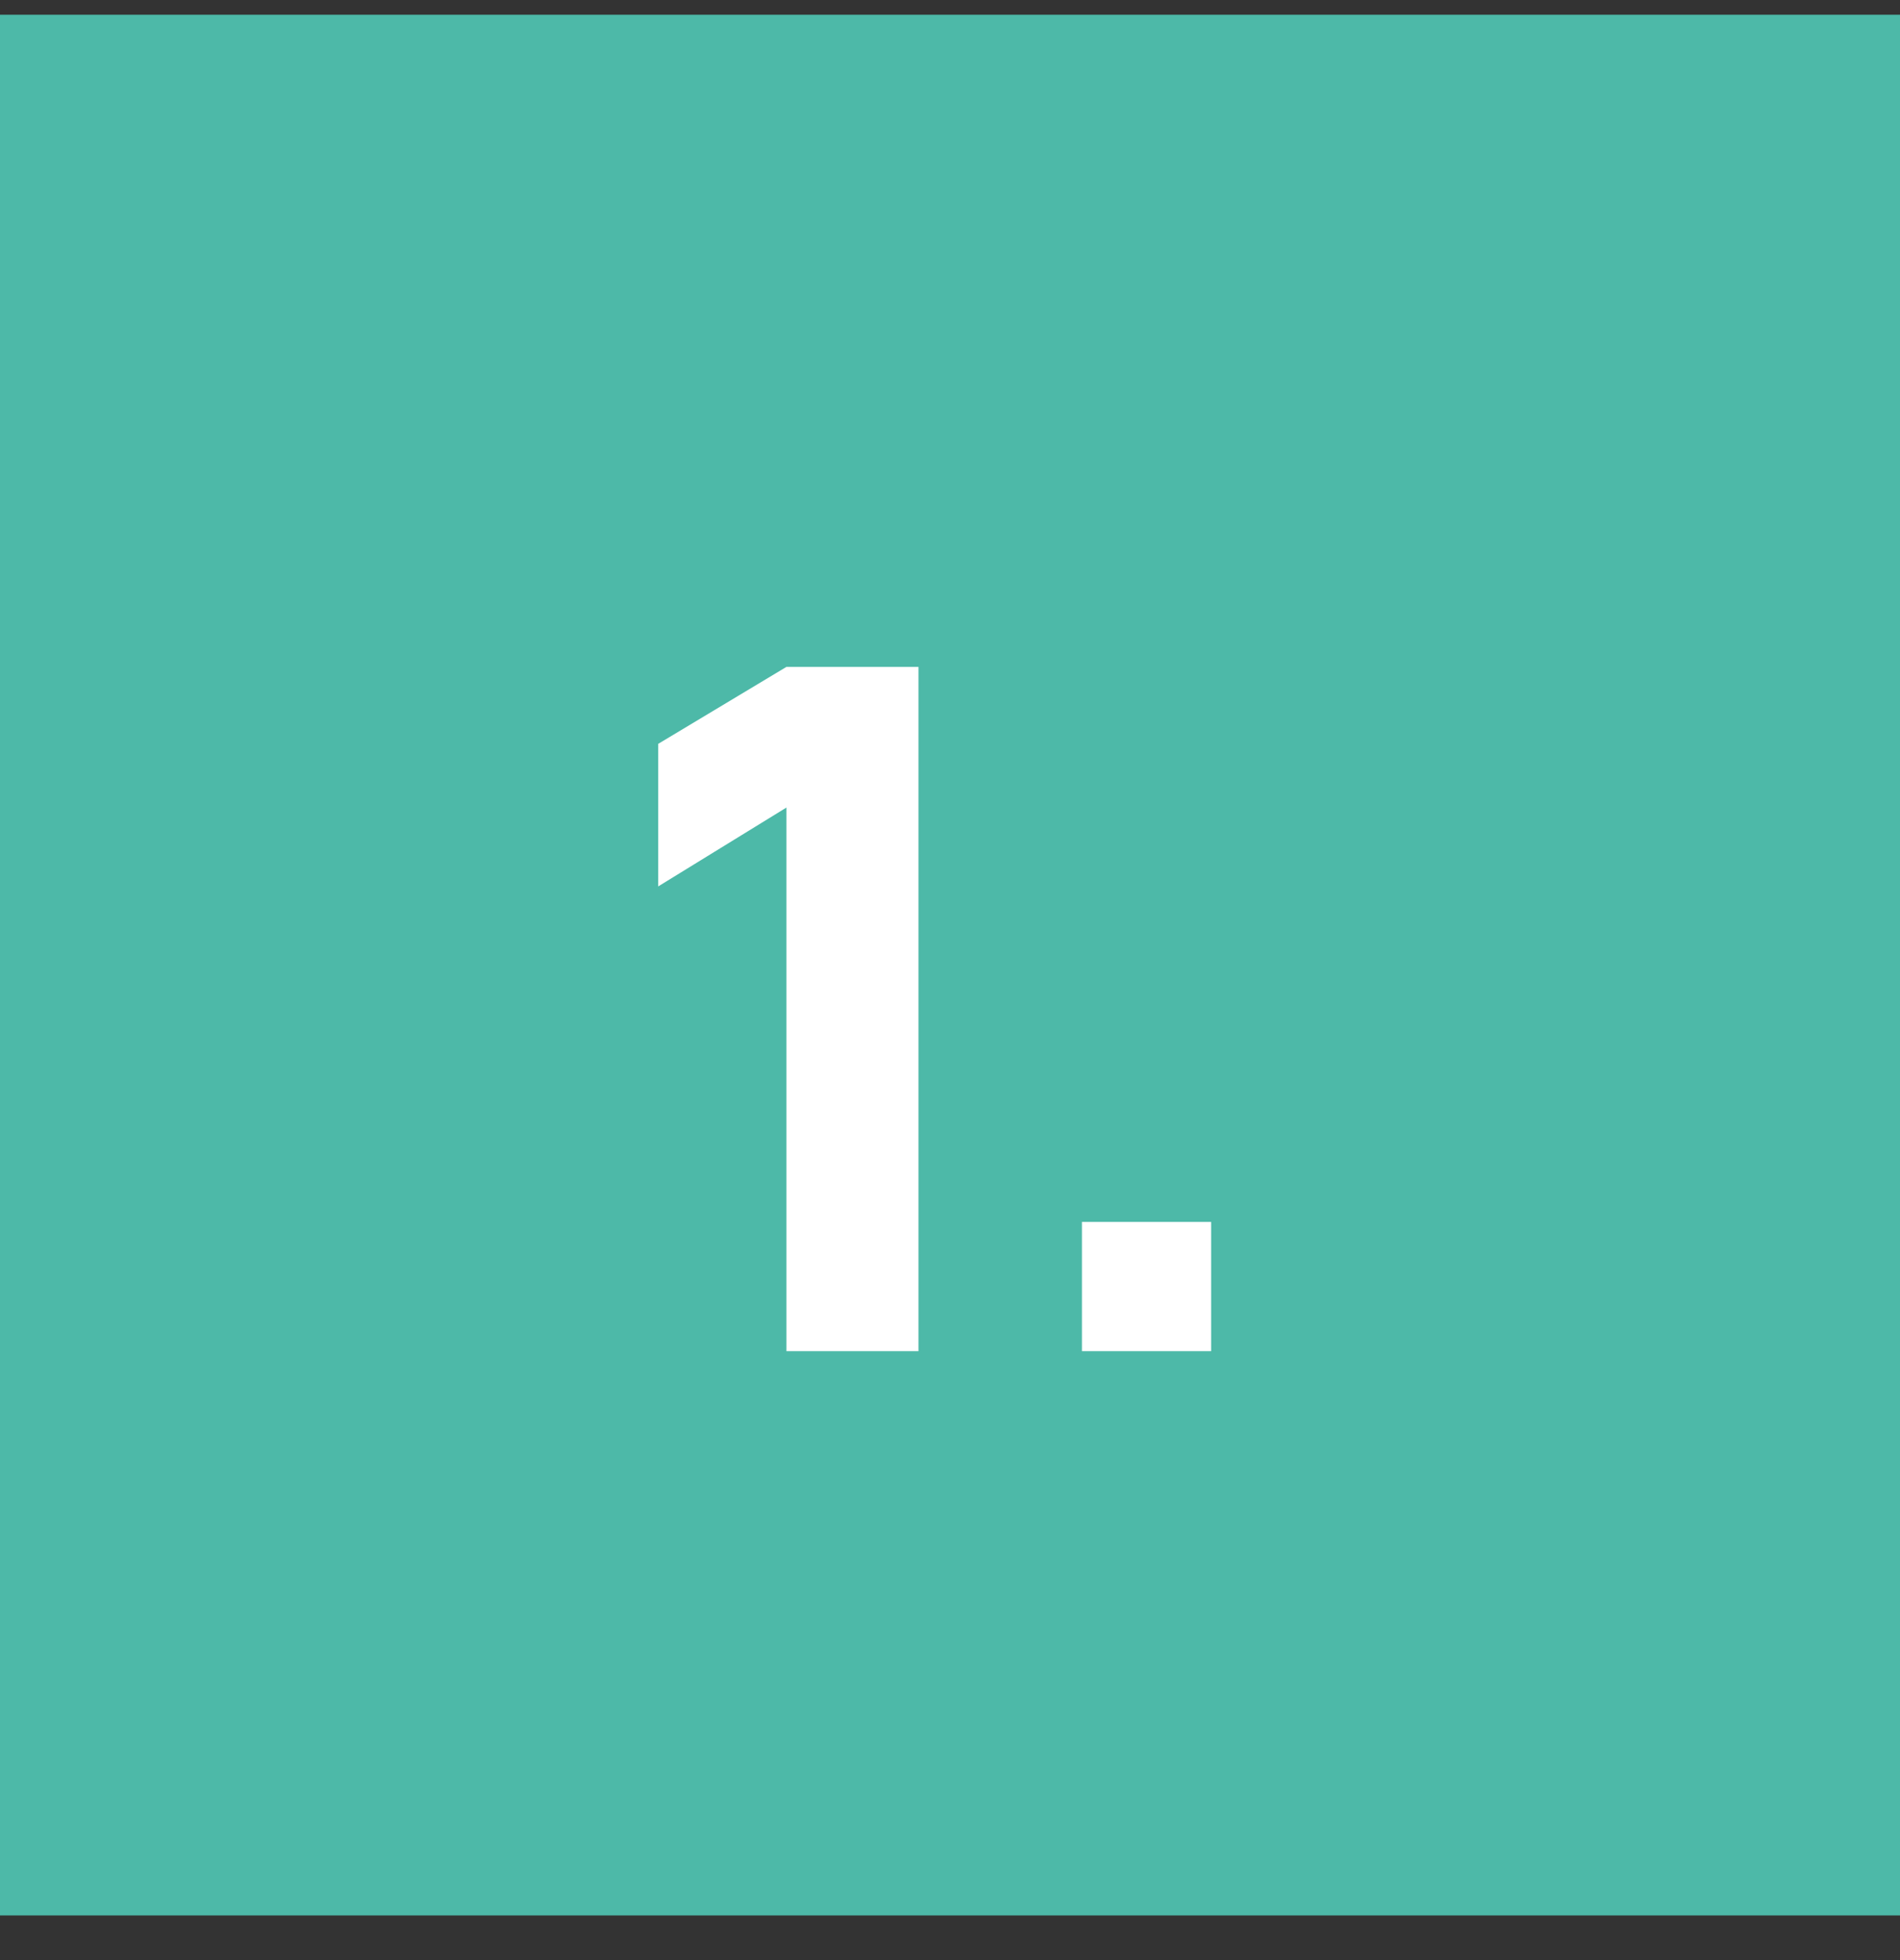
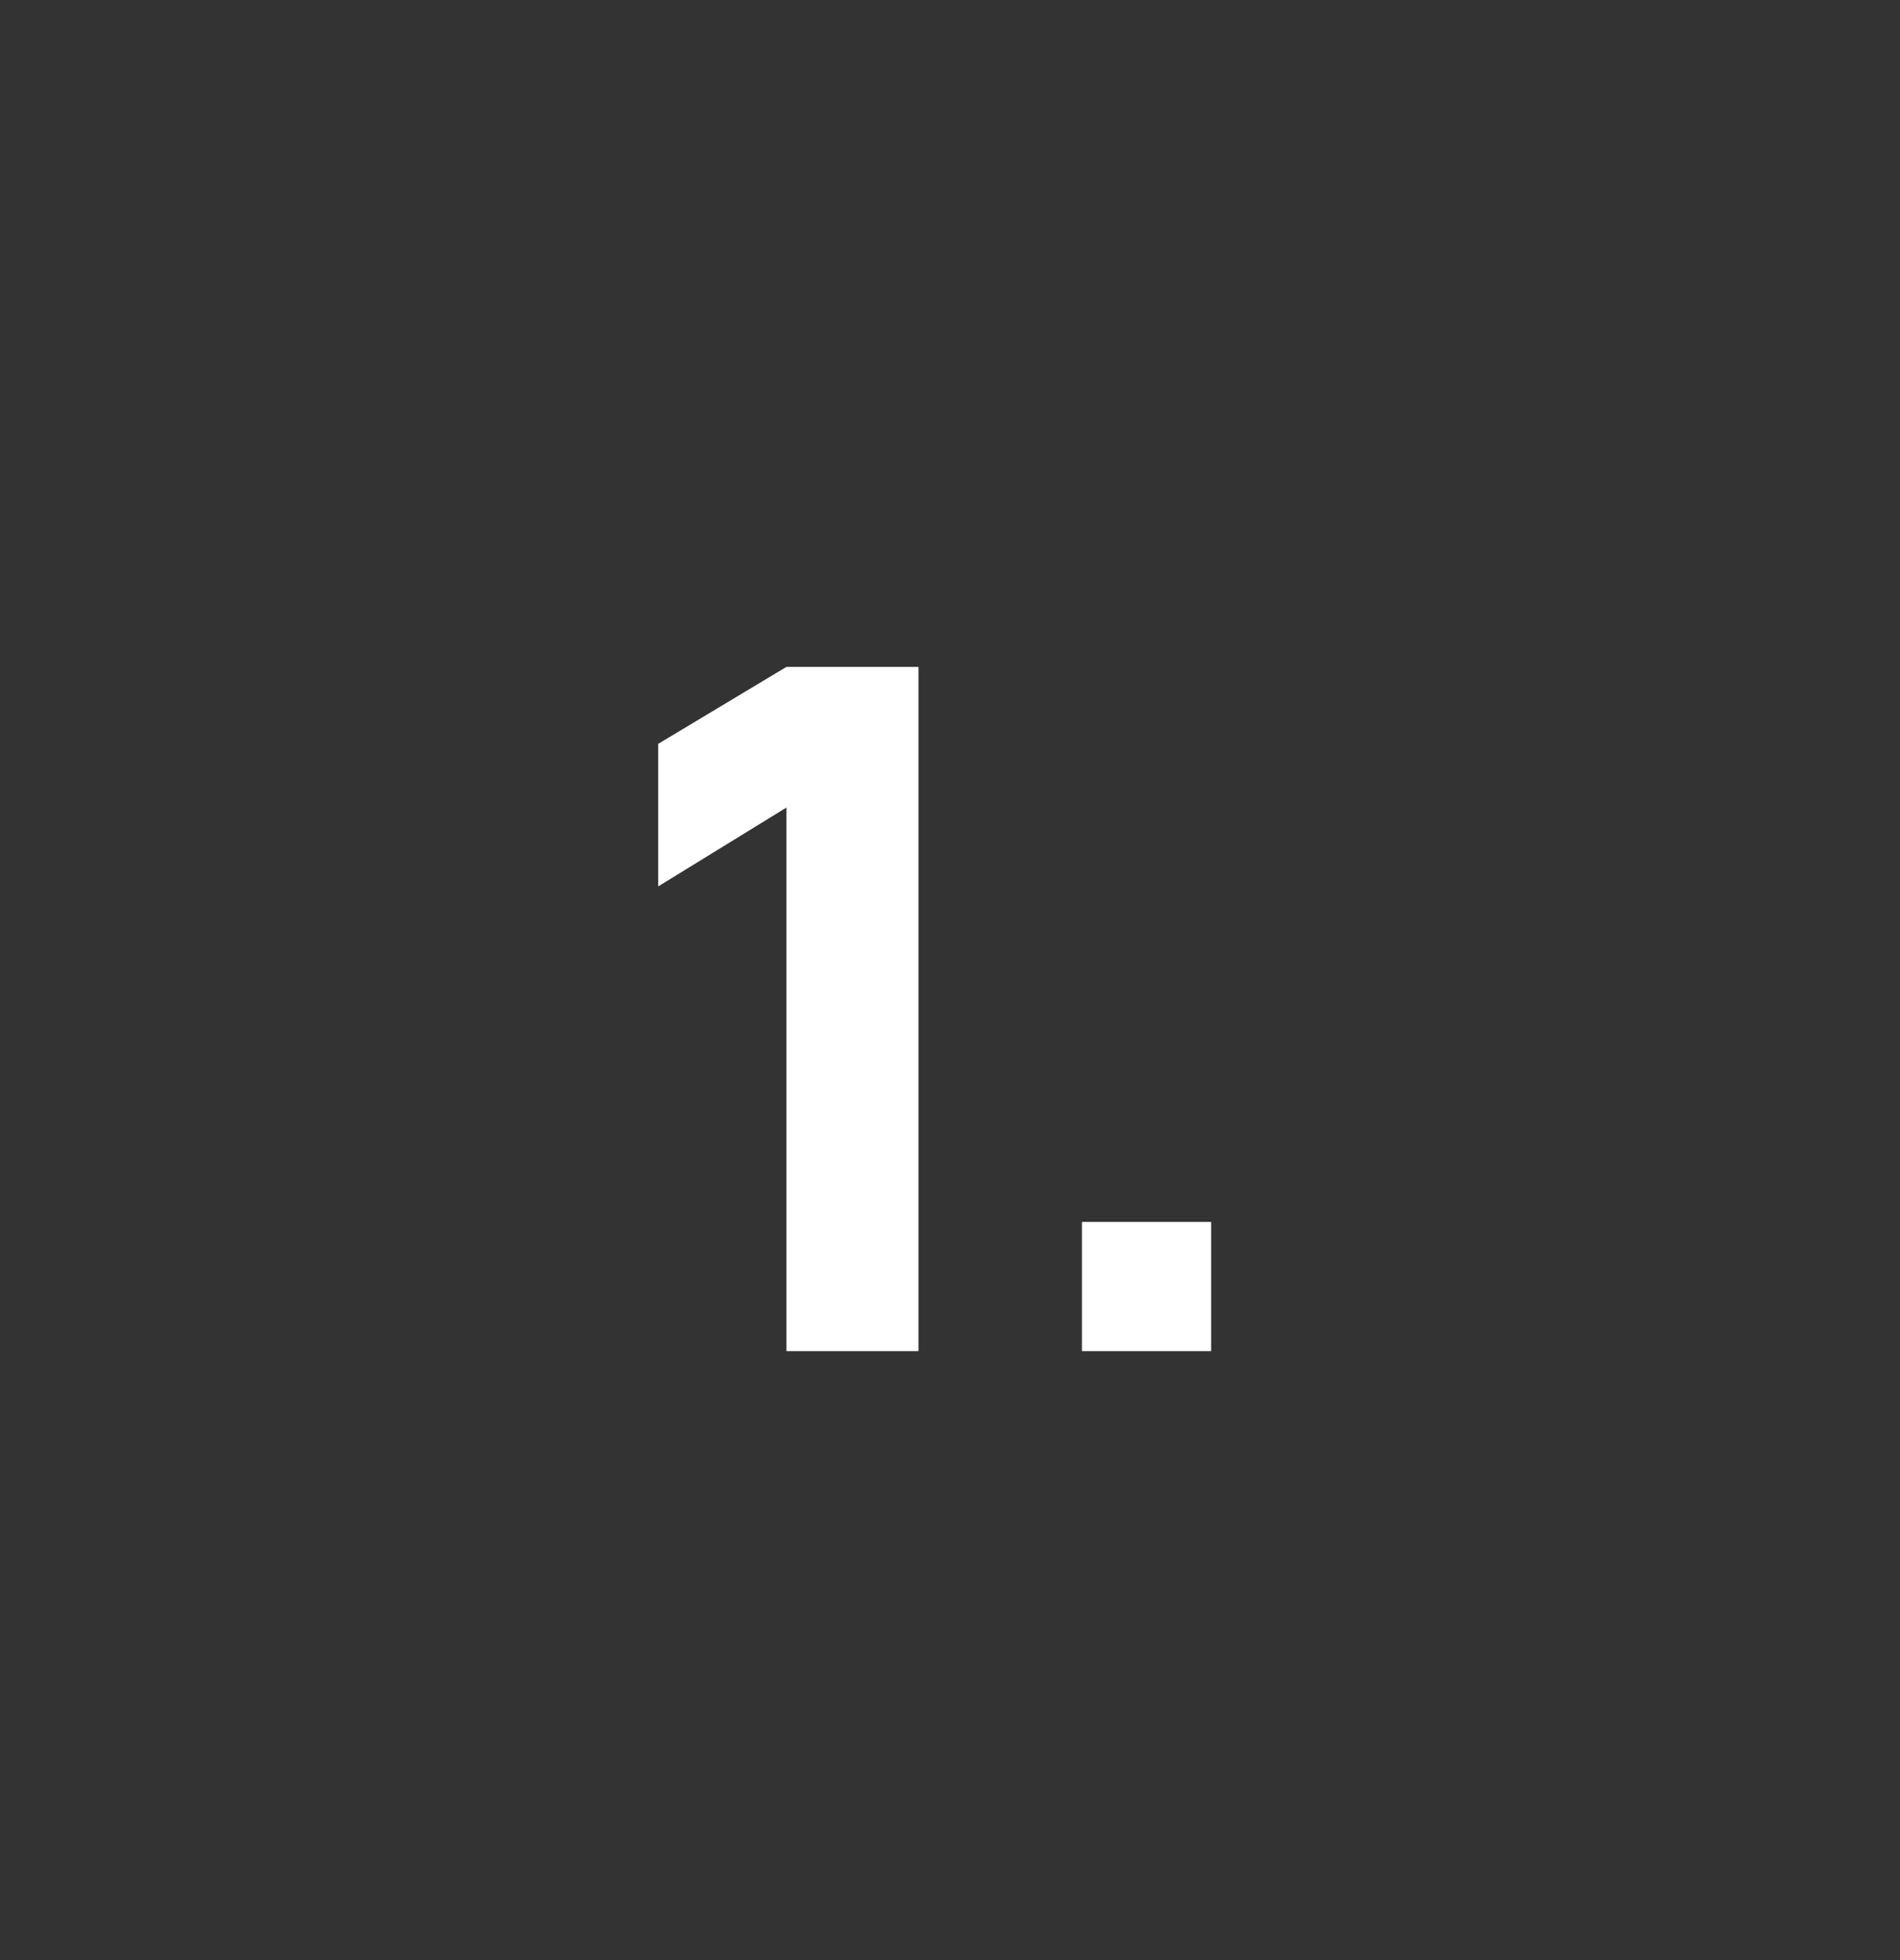
<svg xmlns="http://www.w3.org/2000/svg" width="32" height="33" viewBox="0 0 32 33" fill="none">
  <rect x="0" y="0" width="32" height="33" fill="#333333" stroke="none" />
-   <rect width="32" height="32" transform="translate(0 0.248)" fill="#4DB9A8" />
-   <path d="M13.245 22.748V13.596L11.085 14.924V12.524L13.245 11.228H15.469V22.748H13.245ZM18.222 22.748V20.572H20.398V22.748H18.222Z" fill="white" />
+   <path d="M13.245 22.748V13.596L11.085 14.924V12.524L13.245 11.228H15.469V22.748ZM18.222 22.748V20.572H20.398V22.748H18.222Z" fill="white" />
</svg>